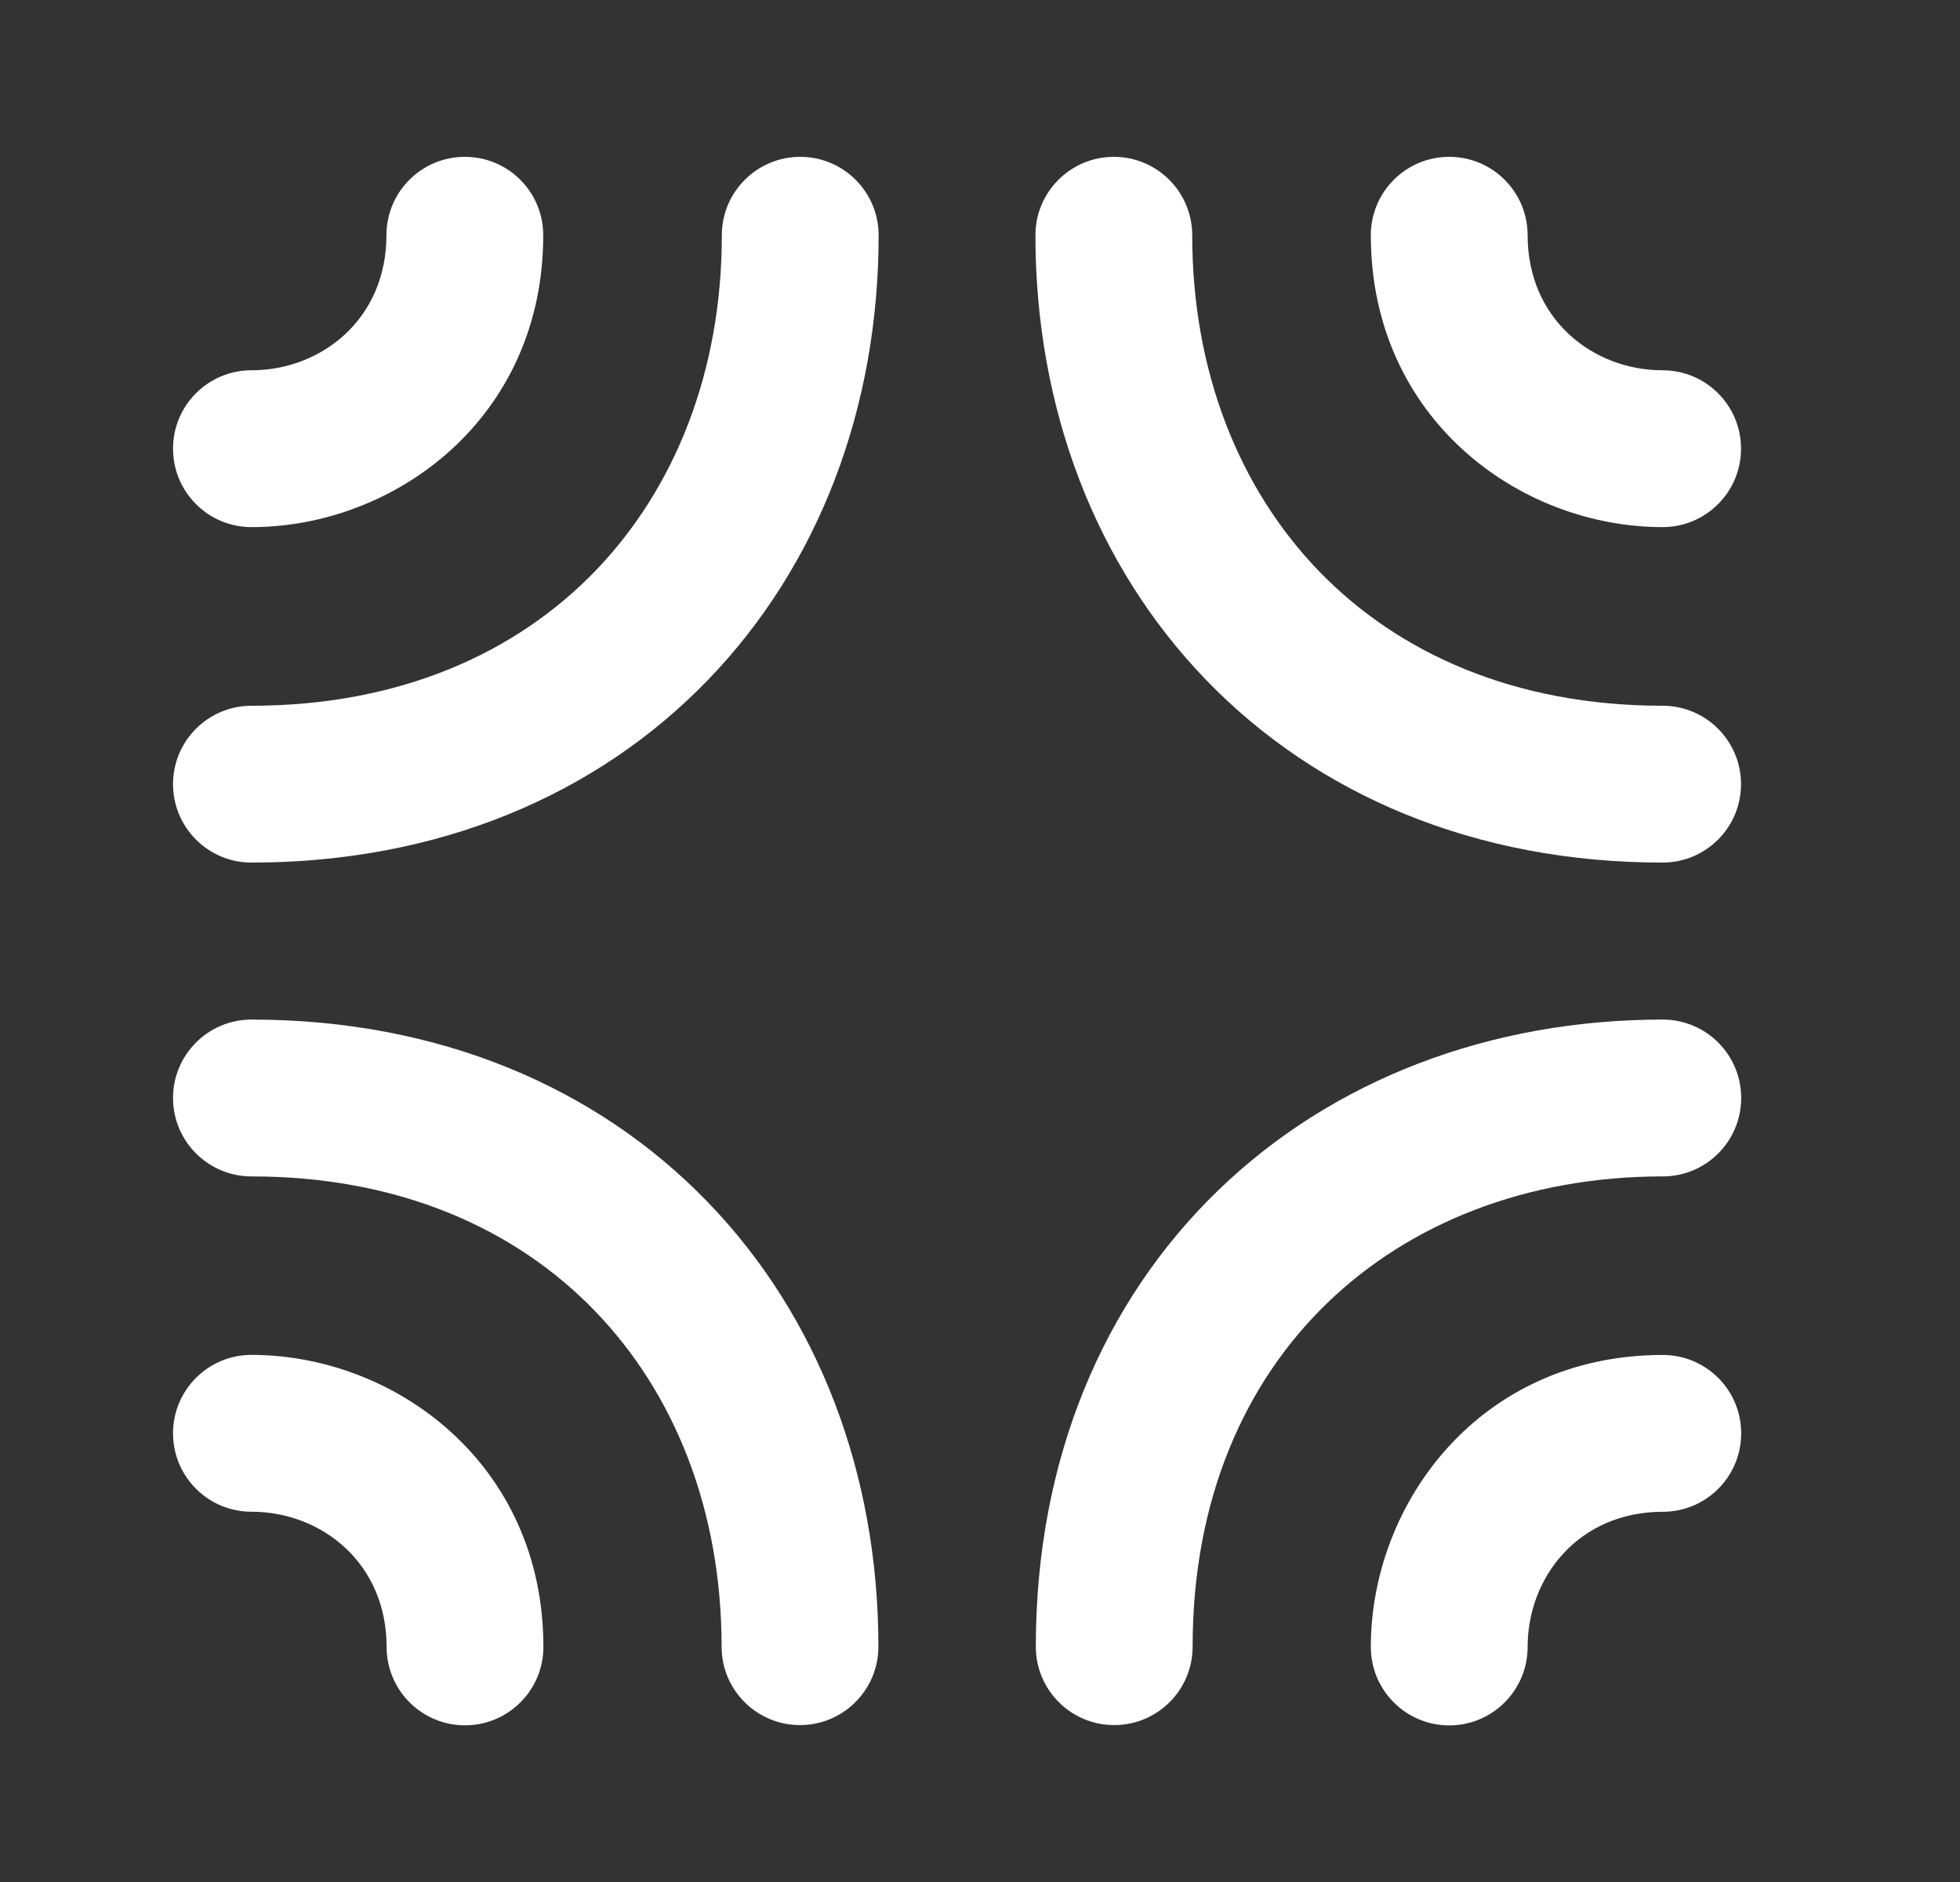
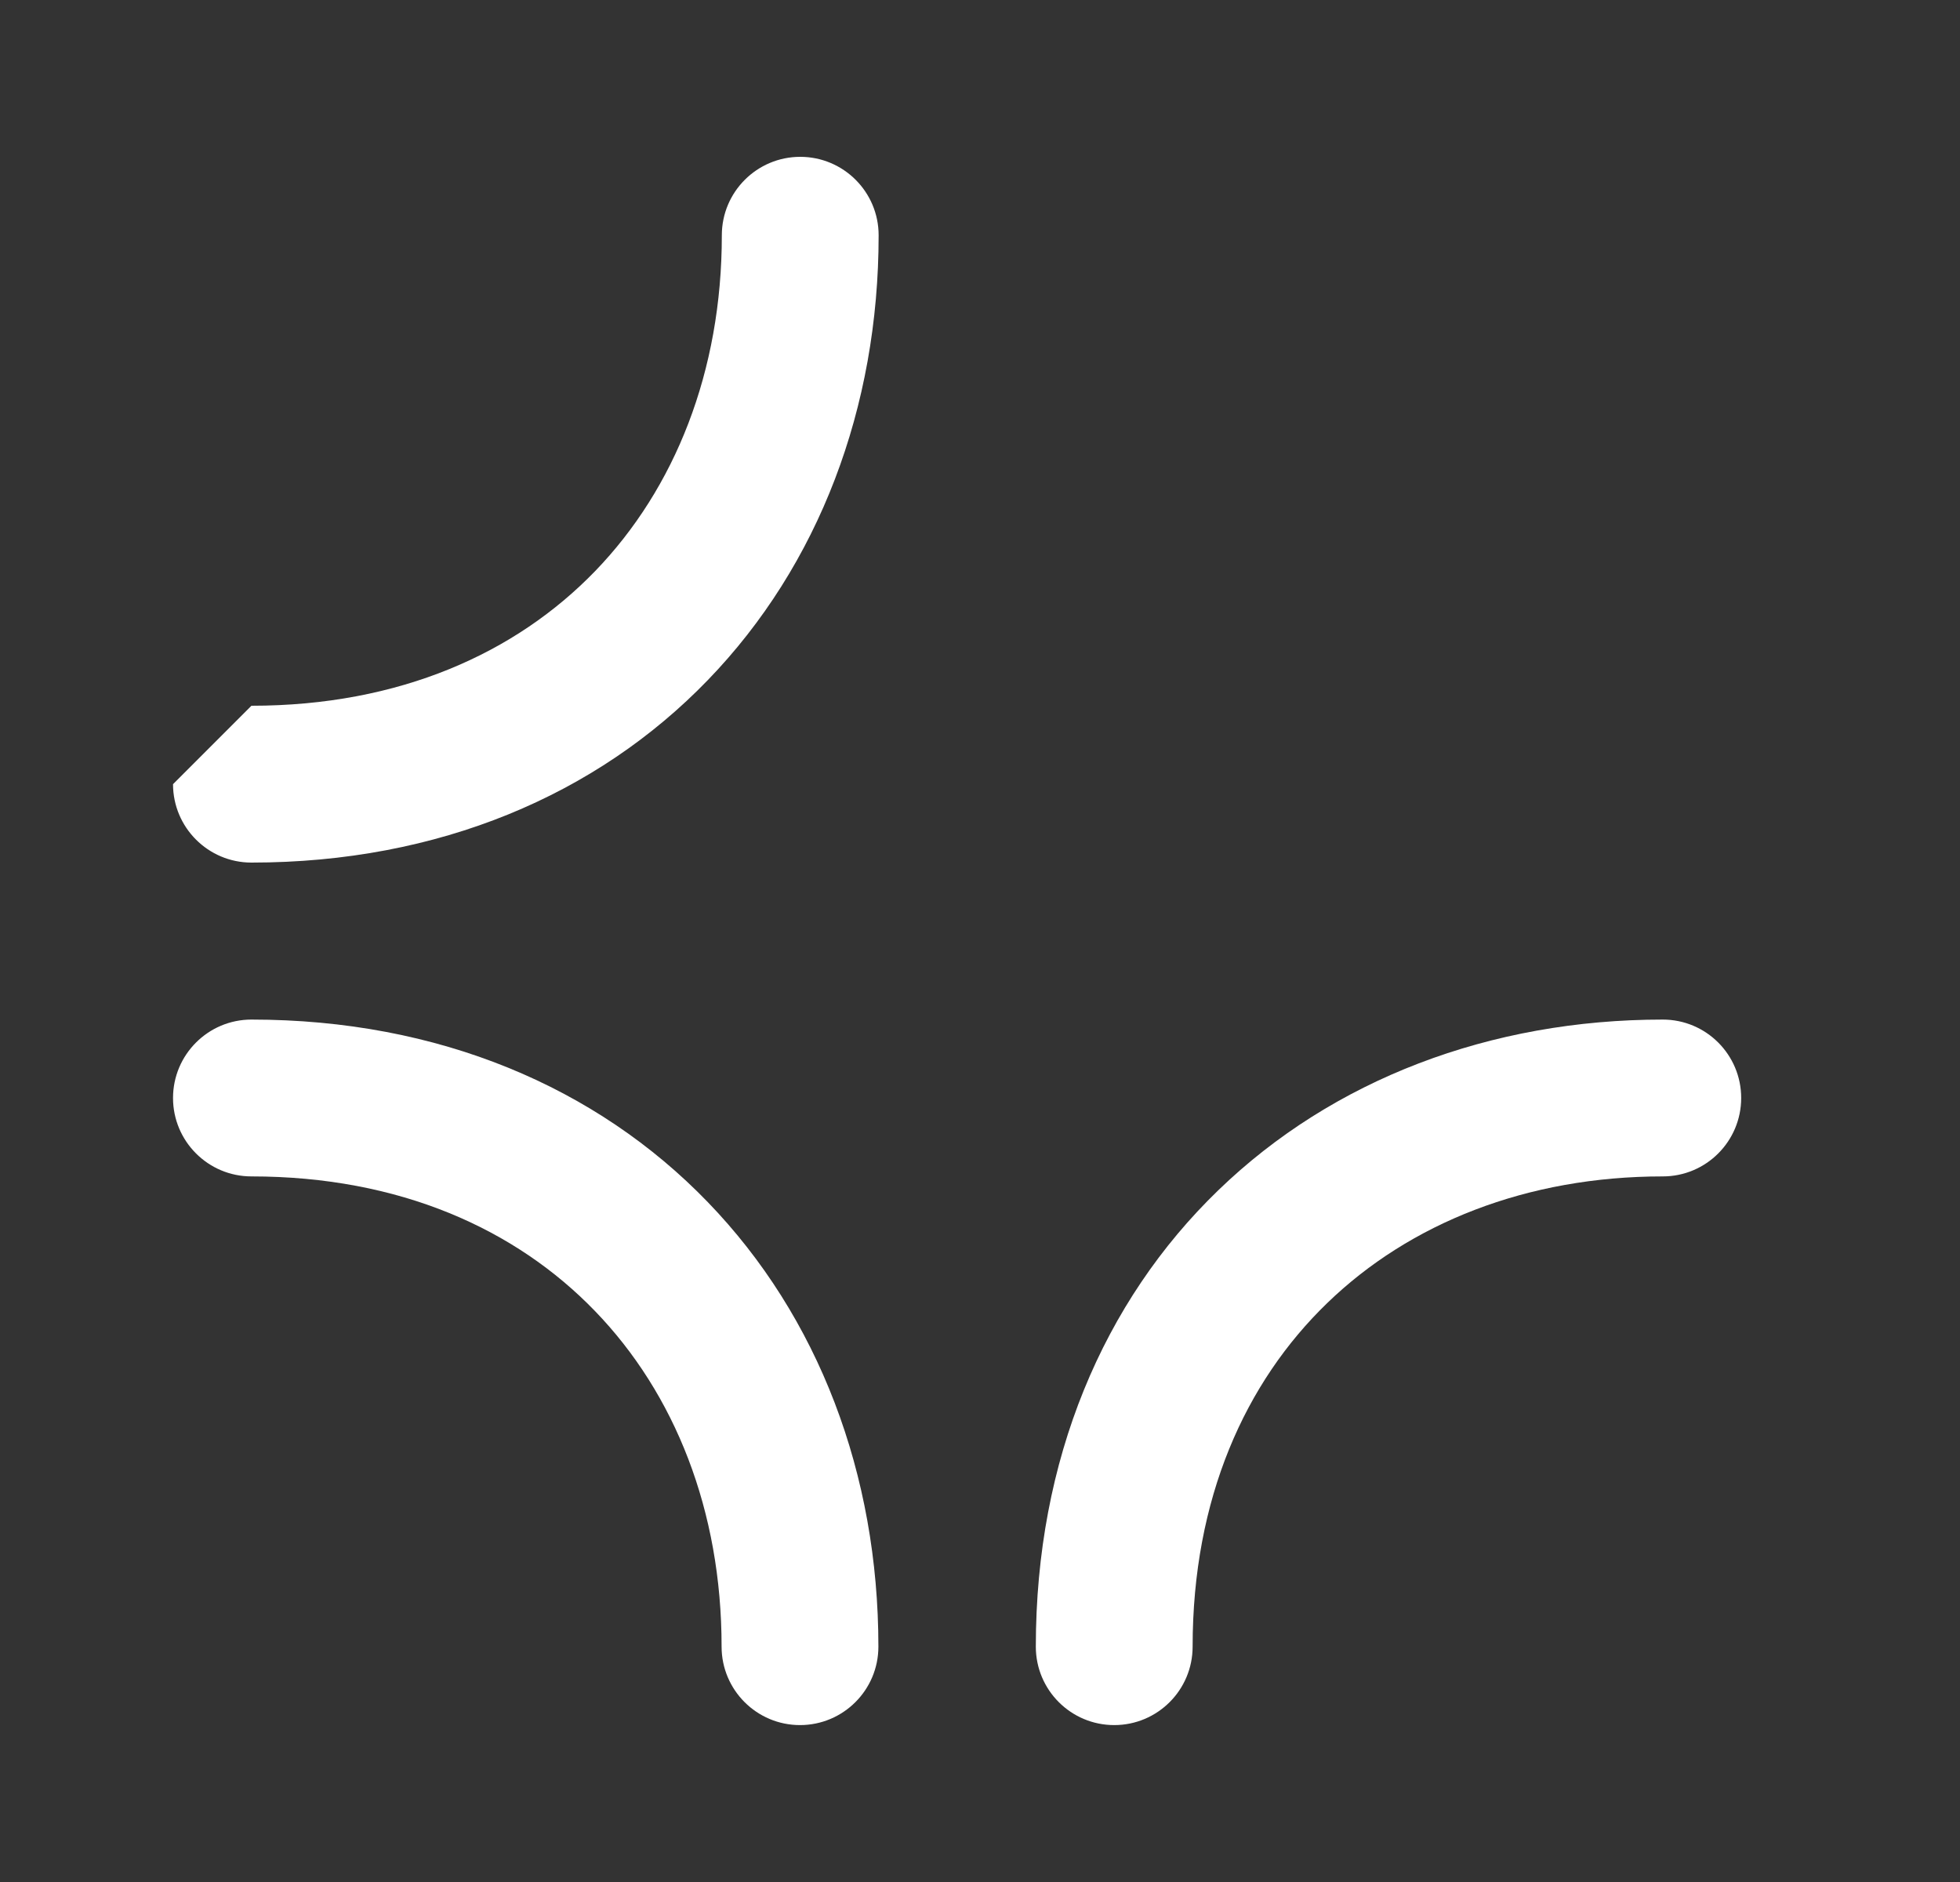
<svg xmlns="http://www.w3.org/2000/svg" width="25" height="24" viewBox="0 0 25 24" fill="none">
  <rect x="0" y="0" width="25" height="24" fill="#333333" stroke="none" />
-   <path d="M21.207 6.722C21.759 6.722 22.207 6.274 22.207 5.722C22.207 5.169 21.759 4.722 21.207 4.722C20.314 4.722 19.485 4.068 19.485 3C19.485 2.447 19.037 2 18.485 2C17.933 2 17.485 2.447 17.485 3C17.485 5.333 19.377 6.722 21.207 6.722Z" fill="white" />
-   <path d="M21.207 11C21.759 11 22.207 10.552 22.207 10C22.207 9.448 21.759 9 21.207 9C19.317 9 17.834 8.329 16.822 7.282C15.805 6.229 15.207 4.736 15.207 3C15.207 2.448 14.759 2 14.207 2C13.655 2 13.207 2.448 13.207 3C13.207 5.201 13.97 7.208 15.384 8.671C16.802 10.139 18.819 11 21.207 11Z" fill="white" />
-   <path d="M2.207 10C2.207 10.552 2.655 11 3.207 11C5.595 11 7.612 10.139 9.03 8.671C10.444 7.208 11.207 5.201 11.207 3C11.207 2.448 10.759 2 10.207 2C9.655 2 9.207 2.448 9.207 3C9.207 4.736 8.609 6.229 7.592 7.282C6.58 8.329 5.097 9 3.207 9C2.655 9 2.207 9.448 2.207 10Z" fill="white" />
-   <path d="M3.207 6.722C2.655 6.722 2.207 6.274 2.207 5.722C2.207 5.169 2.655 4.722 3.207 4.722C4.1 4.722 4.929 4.068 4.929 3C4.929 2.447 5.377 2 5.929 2C6.482 2 6.929 2.447 6.929 3C6.929 5.333 5.037 6.722 3.207 6.722Z" fill="white" />
+   <path d="M2.207 10C2.207 10.552 2.655 11 3.207 11C5.595 11 7.612 10.139 9.03 8.671C10.444 7.208 11.207 5.201 11.207 3C11.207 2.448 10.759 2 10.207 2C9.655 2 9.207 2.448 9.207 3C9.207 4.736 8.609 6.229 7.592 7.282C6.58 8.329 5.097 9 3.207 9Z" fill="white" />
  <path d="M2.207 14.002C2.207 13.45 2.655 13.002 3.207 13.002C5.594 13.002 7.61 13.862 9.028 15.33C10.441 16.792 11.204 18.799 11.204 20.999C11.204 21.551 10.756 21.999 10.204 21.999C9.652 21.999 9.204 21.551 9.204 20.999C9.204 19.263 8.607 17.772 7.59 16.72C6.578 15.672 5.096 15.002 3.207 15.002C2.655 15.002 2.207 14.554 2.207 14.002Z" fill="white" />
-   <path d="M3.207 17.278C2.655 17.278 2.207 17.726 2.207 18.278C2.207 18.831 2.655 19.278 3.207 19.278C4.1 19.278 4.931 19.932 4.931 21.002C4.931 21.555 5.379 22.002 5.931 22.002C6.483 22.002 6.931 21.555 6.931 21.002C6.931 18.668 5.038 17.278 3.207 17.278Z" fill="white" />
  <path d="M14.212 21.999C13.66 21.999 13.212 21.552 13.212 20.999C13.212 18.612 14.072 16.596 15.54 15.178C17.002 13.765 19.009 13.002 21.209 13.002C21.762 13.002 22.209 13.45 22.209 14.002C22.209 14.554 21.762 15.002 21.209 15.002C19.474 15.002 17.982 15.599 16.93 16.616C15.882 17.628 15.212 19.11 15.212 20.999C15.212 21.552 14.764 21.999 14.212 21.999Z" fill="white" />
-   <path d="M17.485 21.003C17.485 21.555 17.933 22.003 18.485 22.003C19.037 22.003 19.485 21.555 19.485 21.003C19.485 20.109 20.139 19.279 21.209 19.279C21.762 19.279 22.209 18.831 22.209 18.279C22.209 17.726 21.762 17.279 21.209 17.279C18.874 17.279 17.485 19.172 17.485 21.003Z" fill="white" />
</svg>